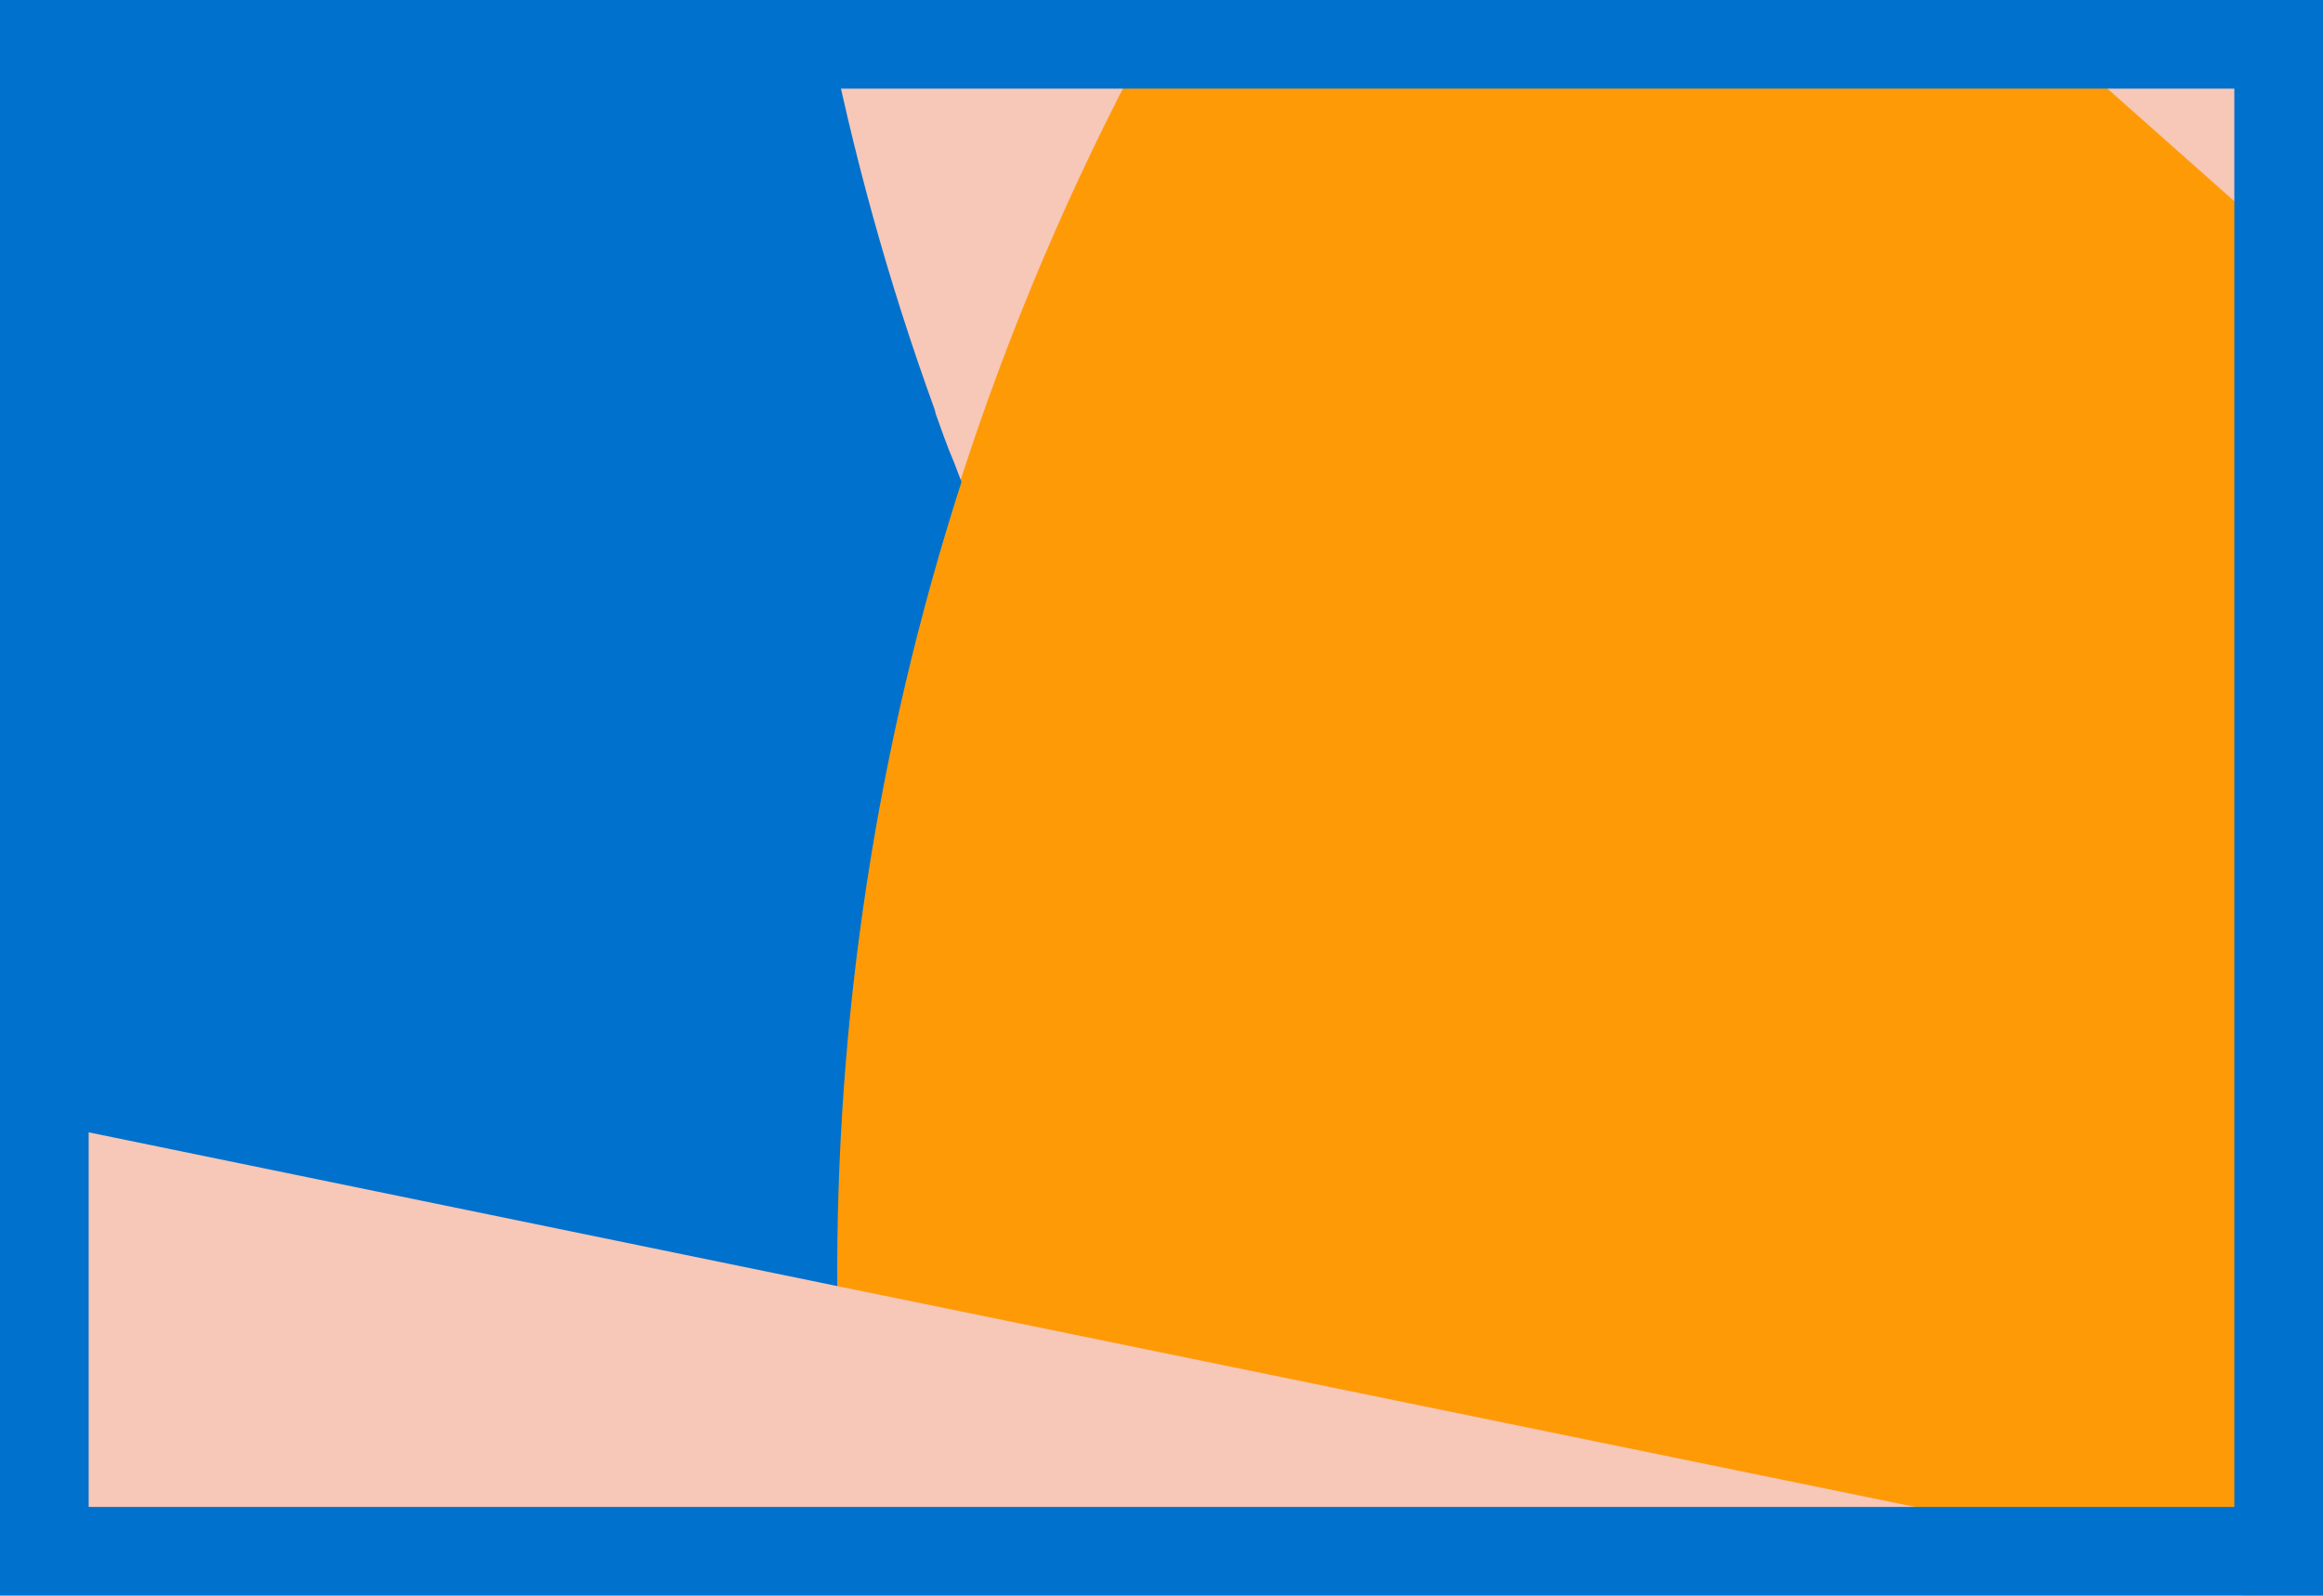
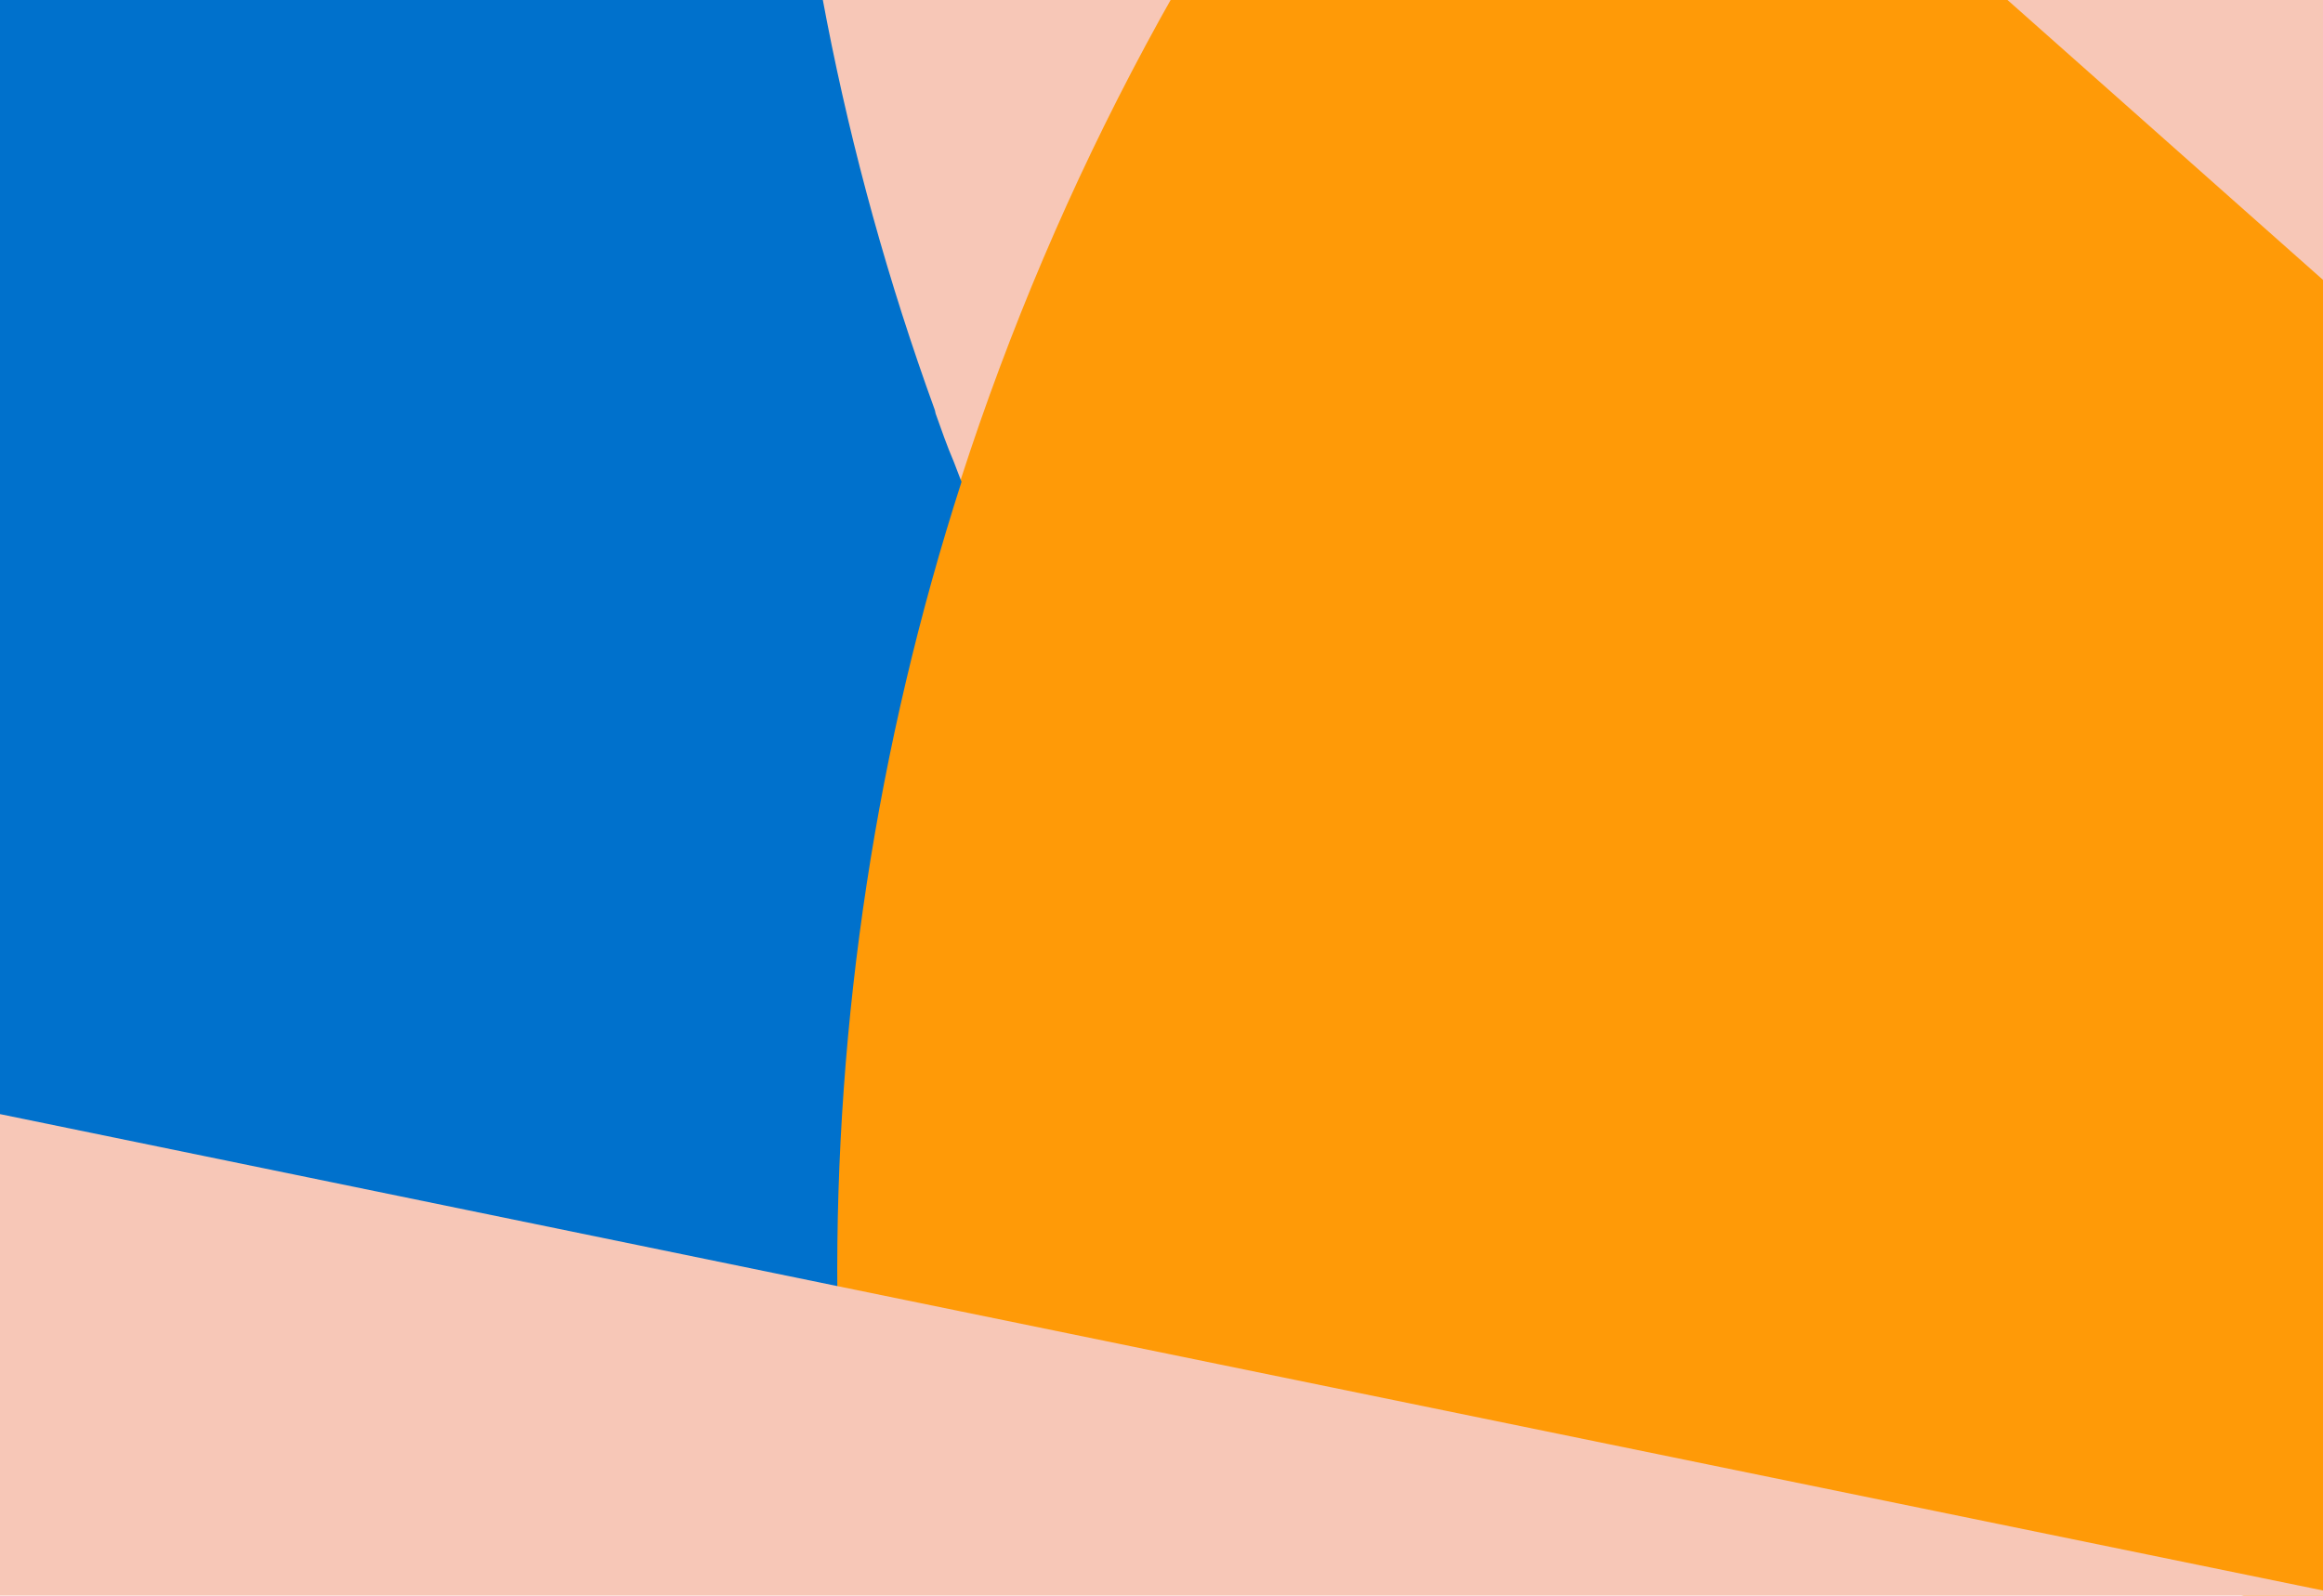
<svg xmlns="http://www.w3.org/2000/svg" width="262" height="180" viewBox="0 0 262 180" fill="none">
  <g clip-path="url(#clip0)">
    <path d="M85.787 -48.889C85.795 -48.249 85.829 -47.486 85.837 -46.847C85.878 -45.445 85.797 -44.017 85.838 -42.614C85.888 -40.573 85.963 -38.408 86.012 -36.367C87.163 -6.213 93.01 23.712 103.391 52.032C103.417 52.155 103.443 52.278 103.469 52.401C104.106 54.189 104.892 56.074 105.528 57.863C105.834 58.696 106.113 59.406 106.392 60.116C116.996 27.336 133.548 -4.015 156.29 -32.193C161.163 -38.231 170.014 -38.83 175.833 -33.782L483.455 239.189C503.407 238.924 523.015 240.657 542.129 244.29C543.581 230 546.067 215.748 549.709 201.506C528.419 152.032 521.996 98.886 529.056 47.619L375.843 -47.436L129.439 -200.154C128.788 -198.99 128.015 -197.799 127.339 -196.758C126.978 -196.04 126.495 -195.296 126.108 -194.701C104.404 -158.022 91.694 -118.252 87.475 -78.363C86.389 -68.384 85.769 -58.633 85.787 -48.889Z" fill="#F7C7B7" />
    <path d="M179.256 -41.849C173.445 -47.026 164.289 -46.388 159.316 -40.228C136.113 -11.478 119.225 20.51 108.406 53.956C98.628 84.302 93.837 115.944 94.116 147.423L404.442 211.021C431.12 216.474 456.309 225.384 479.499 237.206C484.014 236.901 488.556 236.721 493.125 236.666L179.256 -41.849Z" fill="#FF9A07" />
    <path d="M94.439 145.969C94.166 115.115 98.861 84.104 108.444 54.362C108.165 53.652 107.86 52.819 107.58 52.108C106.821 50.346 106.158 48.435 105.521 46.646C105.495 46.523 105.469 46.401 105.443 46.278C94.932 17.344 89.233 -12.484 88.064 -42.121C87.989 -44.286 87.94 -46.327 87.891 -48.369C87.849 -49.771 87.808 -51.173 87.889 -52.601C87.881 -53.241 87.847 -54.004 87.84 -54.643C87.943 -64.413 88.441 -74.139 89.43 -83.969C71.117 -94.698 51.398 -103.59 30.476 -110.301C30.204 -110.372 29.933 -110.442 29.784 -110.539C28.006 -111.059 26.228 -111.579 24.424 -112.222C23.609 -112.433 22.795 -112.645 21.98 -112.856C20.745 -113.235 19.51 -113.614 18.302 -113.87C17.338 -114.179 16.401 -114.364 15.438 -114.672C14.229 -114.929 13.117 -115.333 11.908 -115.59C10.97 -115.775 10.007 -116.083 9.07 -116.269C7.59 -116.596 6.109 -116.922 4.629 -117.249C4.086 -117.39 3.42 -117.505 2.877 -117.646C2.754 -117.62 2.606 -117.717 2.483 -117.691L-47.422 116.993L94.439 145.969Z" fill="#0071CC" />
    <path d="M1399.22 409.67L1213.74 338.404L942.917 234.357C943.014 234.208 942.988 234.085 943.084 233.936C943.348 233.367 943.489 232.824 943.753 232.255C944.351 230.845 944.827 229.461 945.425 228.052C945.759 227.211 946.216 226.344 946.525 225.381C947.052 224.243 947.457 223.13 947.985 221.992C948.442 221.125 948.75 220.162 949.207 219.295C949.735 218.157 950.236 216.896 950.764 215.758C951.125 215.04 951.459 214.199 951.819 213.481C952.611 211.774 953.402 210.067 954.22 208.482C954.29 208.21 954.387 208.062 954.58 207.764C1006.12 105.1 1112.65 44.49 1223.65 48.345C1231.41 48.621 1237.2 55.343 1236.65 63.026L1229.03 153.916L1237.89 147.929L1374.24 56.226C1380.64 51.917 1382.23 43.113 1377.7 36.893C1286.86 -85.144 1116.13 -116.577 987.479 -33.309C984.495 -35.882 981.389 -38.428 978.16 -40.948C975.228 -43.275 972.323 -45.479 969.294 -47.657L808.704 -164.745L574.361 -335.546C573.562 -334.479 572.762 -333.411 571.989 -332.221C571.506 -331.477 570.997 -330.855 570.488 -330.234C540.132 -286.585 523.376 -237.49 519.543 -187.936C519.428 -187.27 519.462 -186.508 519.347 -185.842C519.266 -184.414 519.185 -182.985 519.077 -181.68C519.004 -179.612 518.808 -177.518 518.76 -175.328C517.746 -145.099 521.333 -114.95 529.434 -85.888C529.46 -85.766 529.486 -85.643 529.512 -85.52C530.026 -83.706 530.566 -81.768 531.203 -79.979C531.535 -79.024 531.717 -78.165 532.049 -77.209C532.406 -76.131 532.79 -74.93 533.147 -73.851C533.784 -72.063 534.447 -70.151 534.961 -68.337C535.013 -68.091 535.065 -67.846 535.24 -67.626C538.144 -59.394 541.391 -51.362 545.005 -43.408C565.043 0.175 596.102 39.491 637.683 69.773L889.006 252.87C883.949 264.078 878.2 275.048 871.856 285.631L1007.57 352.083C964.216 331.542 915.127 321.454 863.79 324.927L554.052 346.128L453.666 352.972L429.407 238.844C429.53 238.818 429.653 238.792 429.898 238.739C430.512 238.609 431.003 238.505 431.616 238.374C433.089 238.061 434.561 237.748 436.183 237.532C437.165 237.323 438.024 237.14 439.031 237.055C440.259 236.794 441.389 236.682 442.616 236.421C443.598 236.212 444.606 236.126 445.465 235.944C446.718 235.805 447.945 235.545 449.321 235.38C450.18 235.198 450.943 235.164 451.802 234.981C453.669 234.713 455.536 234.444 457.306 234.325C457.551 234.272 457.797 234.22 458.068 234.291C462.836 233.79 467.481 233.316 472.178 233.087C449.449 221.501 424.885 212.741 398.615 207.423L94.465 145.091L-47.3 115.967L2.606 -118.717C1.274 -118.947 -0.058 -119.177 -1.292 -119.555C-2.107 -119.767 -2.895 -119.856 -3.71 -120.068C-55.848 -130.021 -107.538 -125.19 -154.41 -108.558C-155.12 -108.278 -155.707 -108.025 -156.444 -107.869C-157.741 -107.336 -159.065 -106.927 -160.363 -106.394C-162.371 -105.583 -164.282 -104.92 -166.29 -104.108C-194.279 -92.772 -220.321 -77.104 -243.539 -57.803C-243.635 -57.655 -243.758 -57.629 -243.855 -57.48C-245.39 -56.255 -246.777 -54.935 -248.312 -53.71C-249.067 -53.037 -249.725 -52.512 -250.48 -51.839C-251.331 -51.017 -252.208 -50.317 -253.182 -49.469C-254.569 -48.148 -255.956 -46.827 -257.465 -45.48C-257.684 -45.305 -257.781 -45.156 -258 -44.981C-264.302 -39.025 -270.402 -32.726 -276.056 -26.137C-307.757 9.974 -330.894 54.397 -341.509 104.623L-406.11 408.358L-417.917 463.84L-249.055 501.571L-388.861 755.619C-389.01 755.523 -389.159 755.426 -389.281 755.452C-389.851 755.189 -390.297 754.899 -390.866 754.635C-392.179 753.888 -393.492 753.141 -394.806 752.394C-395.672 751.937 -396.416 751.454 -397.283 750.996C-398.325 750.32 -399.34 749.766 -400.382 749.09C-401.249 748.633 -402.019 748.027 -402.885 747.57C-403.927 746.893 -405.091 746.243 -406.133 745.567C-406.877 745.083 -407.595 744.723 -408.216 744.214C-409.73 743.125 -411.341 742.184 -412.855 741.095C-413.004 740.999 -413.302 740.805 -413.45 740.709C-430.422 729.053 -445.936 715.804 -459.669 701.28C-525.199 809.354 -514.254 951.965 -423.836 1049.08L-288.494 1194.62L-267.055 1217.64C-267.167 1216.51 -267.305 1215.26 -267.417 1214.13C-267.503 1213.12 -267.563 1212.23 -267.649 1211.23C-267.787 1209.97 -267.802 1208.69 -267.967 1207.32C-268.026 1206.43 -268.06 1205.67 -268.12 1204.79C-268.266 1202.89 -268.386 1201.12 -268.409 1199.2C-268.461 1198.96 -268.39 1198.69 -268.443 1198.44C-271.673 1122.3 -244.732 1050.52 -197.429 996.082L-193.046 973.859C-202.188 938.093 -204.632 900.646 -199.883 863.851L-267.366 791.361C-229.025 793.729 -190.751 788.544 -154.778 776.152L-130.845 652.806C-139.405 700.031 -136.342 750.044 -119.467 798.66L-18.219 1092.15C-19.026 1092.58 -19.807 1093.13 -20.491 1093.53L-8.661 1119.62L14.746 1187.5L-265.835 1227C-265.671 1228.38 -265.41 1229.61 -265.246 1230.98C-265.063 1231.84 -265.029 1232.6 -264.847 1233.46C-256.267 1285.89 -234 1332.72 -202.264 1371C-201.766 1371.53 -201.39 1372.09 -200.891 1372.63C-200.017 1373.73 -199.142 1374.82 -198.145 1375.89C-196.772 1377.53 -195.425 1379.03 -193.929 1380.64C-173.655 1403.01 -150.072 1422.24 -123.905 1437.33C-123.756 1437.42 -123.634 1437.4 -123.485 1437.49C-121.751 1438.41 -120.115 1439.47 -118.381 1440.39C-117.514 1440.84 -116.77 1441.33 -115.904 1441.78C-114.888 1442.34 -113.873 1442.89 -112.734 1443.42C-111.001 1444.33 -109.293 1445.12 -107.56 1446.04C-107.288 1446.11 -107.14 1446.21 -106.842 1446.4C-99.094 1450.27 -91.029 1453.81 -82.92 1456.96C-38.199 1474.26 11.536 1480.75 62.458 1473.52L369.859 1429.85C392.173 1490.78 394.276 1559.21 371.491 1624.6C368.946 1631.94 360.721 1635.48 353.576 1632.64L324.127 1620.81L323.955 1645.35C325.234 1645.33 326.636 1645.29 327.942 1645.4C328.704 1645.36 329.615 1645.43 330.378 1645.39C383.445 1644.63 433.092 1629.59 475.72 1603.85C476.282 1603.48 476.966 1603.07 477.527 1602.7C478.773 1601.92 479.922 1601.29 481.168 1600.51C482.975 1599.36 484.659 1598.23 486.466 1597.08C511.633 1580.31 534.073 1559.77 552.811 1536.29C549.15 1540.79 545.462 1545.16 541.626 1549.44L541.555 1549.71L520.265 1712.64C519.323 1720.28 524.797 1727.33 532.507 1728C653.273 1737.99 764.386 1671.78 815.916 1567.84C778.802 1565.21 742.094 1555.44 708.106 1538.55C701.224 1535.14 698.636 1526.58 702.319 1519.77L836.89 1278.51L1040.49 1485.09C1041.44 1484.12 1042.38 1483.15 1043.33 1482.18C1043.96 1481.53 1044.5 1481.03 1045.13 1480.38C1082.17 1442.24 1106.57 1396.52 1118.49 1348.2C1118.61 1347.53 1118.84 1346.84 1118.96 1346.18C1119.31 1344.82 1119.66 1343.46 1119.89 1342.13C1120.36 1340.11 1120.8 1337.96 1121.27 1335.94C1127.29 1306.31 1128.52 1275.91 1125.23 1245.95C1125.21 1245.83 1125.18 1245.71 1125.15 1245.58C1124.88 1243.72 1124.71 1241.7 1124.44 1239.83C1124.38 1238.95 1124.18 1237.97 1124.12 1237.08C1124 1235.95 1123.74 1234.72 1123.63 1233.59C1123.36 1231.73 1122.94 1229.76 1122.68 1227.9C1122.62 1227.65 1122.57 1227.41 1122.52 1227.16C1120.97 1218.64 1119.02 1210.08 1116.73 1201.71C1104.06 1155.41 1079.74 1111.58 1043.62 1075.01L889.42 918.596L710.317 1150.09L755.779 1196.22L836.864 1278.39L672.647 1366.91C667.245 1369.85 660.955 1368.62 656.799 1364.76L578.048 1498.73C601.881 1456.98 615.648 1408.91 615.987 1357.4L616.706 1261.82C597.76 1278.29 576.935 1291.95 554.994 1302.77C587.038 1286.98 615.911 1265.32 640.078 1239.02C640.491 1238.55 640.903 1238.08 641.316 1237.61C641.535 1237.43 641.632 1237.28 641.851 1237.11C647.654 1230.62 653.282 1223.9 658.49 1217.03C687.408 1178.68 707.13 1132.68 714.119 1081.68L755.935 773.942L756.546 769.58L776.665 621.649L778.312 621.555L874.912 615.003L883.763 614.404L1173.14 594.58C1173.17 594.703 1173.2 594.825 1173.13 595.097C1173.13 595.736 1173.24 596.227 1173.25 596.867C1173.31 598.392 1173.38 599.917 1173.45 601.441C1173.53 602.449 1173.47 603.36 1173.53 604.246C1173.55 605.525 1173.66 606.655 1173.65 607.812C1173.73 608.82 1173.67 609.731 1173.76 610.739C1173.77 612.018 1173.79 613.298 1173.8 614.577C1173.86 615.462 1173.77 616.251 1173.83 617.136C1173.83 618.932 1173.73 620.877 1173.73 622.673C1173.78 622.919 1173.71 623.19 1173.76 623.436C1173.7 626.783 1173.52 630.156 1173.32 633.407L1399.86 720.443L1553.23 779.423C1560.47 782.117 1568.55 778.476 1570.97 771.163C1618.94 625.136 1544.35 465.526 1399.22 409.67ZM563.992 1520.7C563.895 1520.85 563.702 1521.15 563.605 1521.3C563.702 1521.15 563.921 1520.97 563.992 1520.7ZM560.267 1526.11C559.565 1527.03 558.888 1528.07 558.186 1528.99C558.862 1527.95 559.565 1527.03 560.267 1526.11ZM60.022 429.589C60.145 429.563 60.268 429.537 60.513 429.485C61.101 429.232 61.592 429.127 62.179 428.874C63.626 428.438 65.046 427.88 66.493 427.444C67.448 427.113 68.307 426.93 69.263 426.599C70.464 426.215 71.542 425.858 72.77 425.597C73.725 425.266 74.707 425.057 75.54 424.752C76.741 424.368 77.968 424.107 79.292 423.698C80.151 423.515 80.861 423.236 81.72 423.053C83.535 422.539 85.376 422.148 87.068 421.66C87.313 421.608 87.559 421.556 87.804 421.503C199.518 394.936 314.5 437.449 382.975 524.864C387.723 530.909 386.402 539.783 380.034 544.215L221.491 656.412L230.777 700.1L340.853 694.787C348.722 694.397 355.345 700.814 355.121 708.814C353.534 773.154 320.846 833.588 266.905 870.065L270.426 886.632C255.203 893.459 239.299 898.892 222.985 903.001C221.782 899.152 220.605 895.426 219.28 891.603L60.022 429.589ZM221.765 411.499C221.694 411.771 221.598 411.919 221.527 412.191C221.475 411.946 221.694 411.771 221.765 411.499ZM256.16 966.75C248.936 963.54 245.927 954.817 249.707 947.857C288.214 876.181 368.148 832.256 453.599 843.849L426.588 1042.63L256.16 966.75ZM525.399 690.449L501.453 577.793C534.652 600.622 572.812 616.624 613.774 624.078C580.405 640.278 550.313 662.835 525.399 690.449ZM142.009 1099.52C140.515 1091.89 145.767 1084.62 153.357 1083.52C153.357 1083.52 347.279 1052.69 346.514 1054.52L426.439 1042.53L387.356 1329.94C387.234 1329.96 387.085 1329.87 386.962 1329.89C386.419 1329.75 385.779 1329.76 385.236 1329.62C383.782 1329.42 382.205 1329.24 380.725 1328.91C379.788 1328.73 378.85 1328.54 377.939 1328.48C376.73 1328.22 375.547 1328.09 374.339 1327.83C373.401 1327.65 372.464 1327.46 371.404 1327.3C370.195 1327.04 368.864 1326.81 367.655 1326.56C366.84 1326.35 366.052 1326.26 365.237 1326.05C363.363 1325.68 361.611 1325.28 359.833 1324.76C359.561 1324.69 359.29 1324.62 359.141 1324.52C247.331 1298.14 163.867 1208.39 142.009 1099.52ZM1046.43 374.352C1044.79 373.289 1043.15 372.226 1041.51 371.163C1043.13 372.103 1044.76 373.166 1046.43 374.352ZM941.535 238.113C941.201 238.954 940.963 239.646 940.629 240.487C940.963 239.646 941.324 238.928 941.535 238.113ZM1039.13 369.617C1038.09 368.94 1037.2 368.36 1036.16 367.684C1037.17 368.238 1038.09 368.94 1039.13 369.617ZM1031.15 364.644C1031 364.547 1030.7 364.354 1030.56 364.257C1030.73 364.477 1031 364.547 1031.15 364.644ZM423.052 240.323C423.911 240.14 424.647 239.984 425.506 239.801C424.621 239.861 423.885 240.018 423.052 240.323ZM-380.669 369.345C-386.224 363.728 -385.867 354.545 -379.777 349.403C-318.063 296.395 -227.657 284.234 -152.131 325.77L-248.933 501.544L-380.669 369.345ZM-383.092 758.626C-383.81 758.265 -384.554 757.782 -385.271 757.422C-384.65 757.931 -383.81 758.265 -383.092 758.626ZM-124.912 626.405C-124.983 626.677 -125.08 626.826 -125.15 627.097C-125.08 626.826 -125.009 626.554 -124.912 626.405ZM543.444 1308.18C544.155 1307.9 544.742 1307.64 545.426 1307.24C544.742 1307.64 544.032 1307.92 543.444 1308.18ZM1046.72 374.545C1072.2 391.832 1094.21 412.679 1112.4 436.131C1093.88 412.363 1071.63 391.568 1046.72 374.545ZM1112.4 436.131C1113.65 437.79 1115.02 439.422 1116.3 441.203C1115.05 439.545 1113.77 437.764 1112.4 436.131ZM1118.71 444.668C1119.08 445.229 1119.58 445.765 1119.96 446.326C1119.58 445.765 1119.2 445.203 1118.71 444.668Z" fill="#F7C7B7" />
  </g>
-   <path d="M0 0V-10H-10V0H0ZM262 0H272V-10H262V0ZM262 180V190H272V180H262ZM0 180H-10V190H0V180ZM0 10H262V-10H0V10ZM252 0V180H272V0H252ZM262 170H0V190H262V170ZM10 180V0H-10V180H10Z" fill="#0071CC" />
  <defs>
    <clipPath id="clip0">
      <path d="M0 0H262V180H0V0Z" fill="white" />
    </clipPath>
  </defs>
</svg>